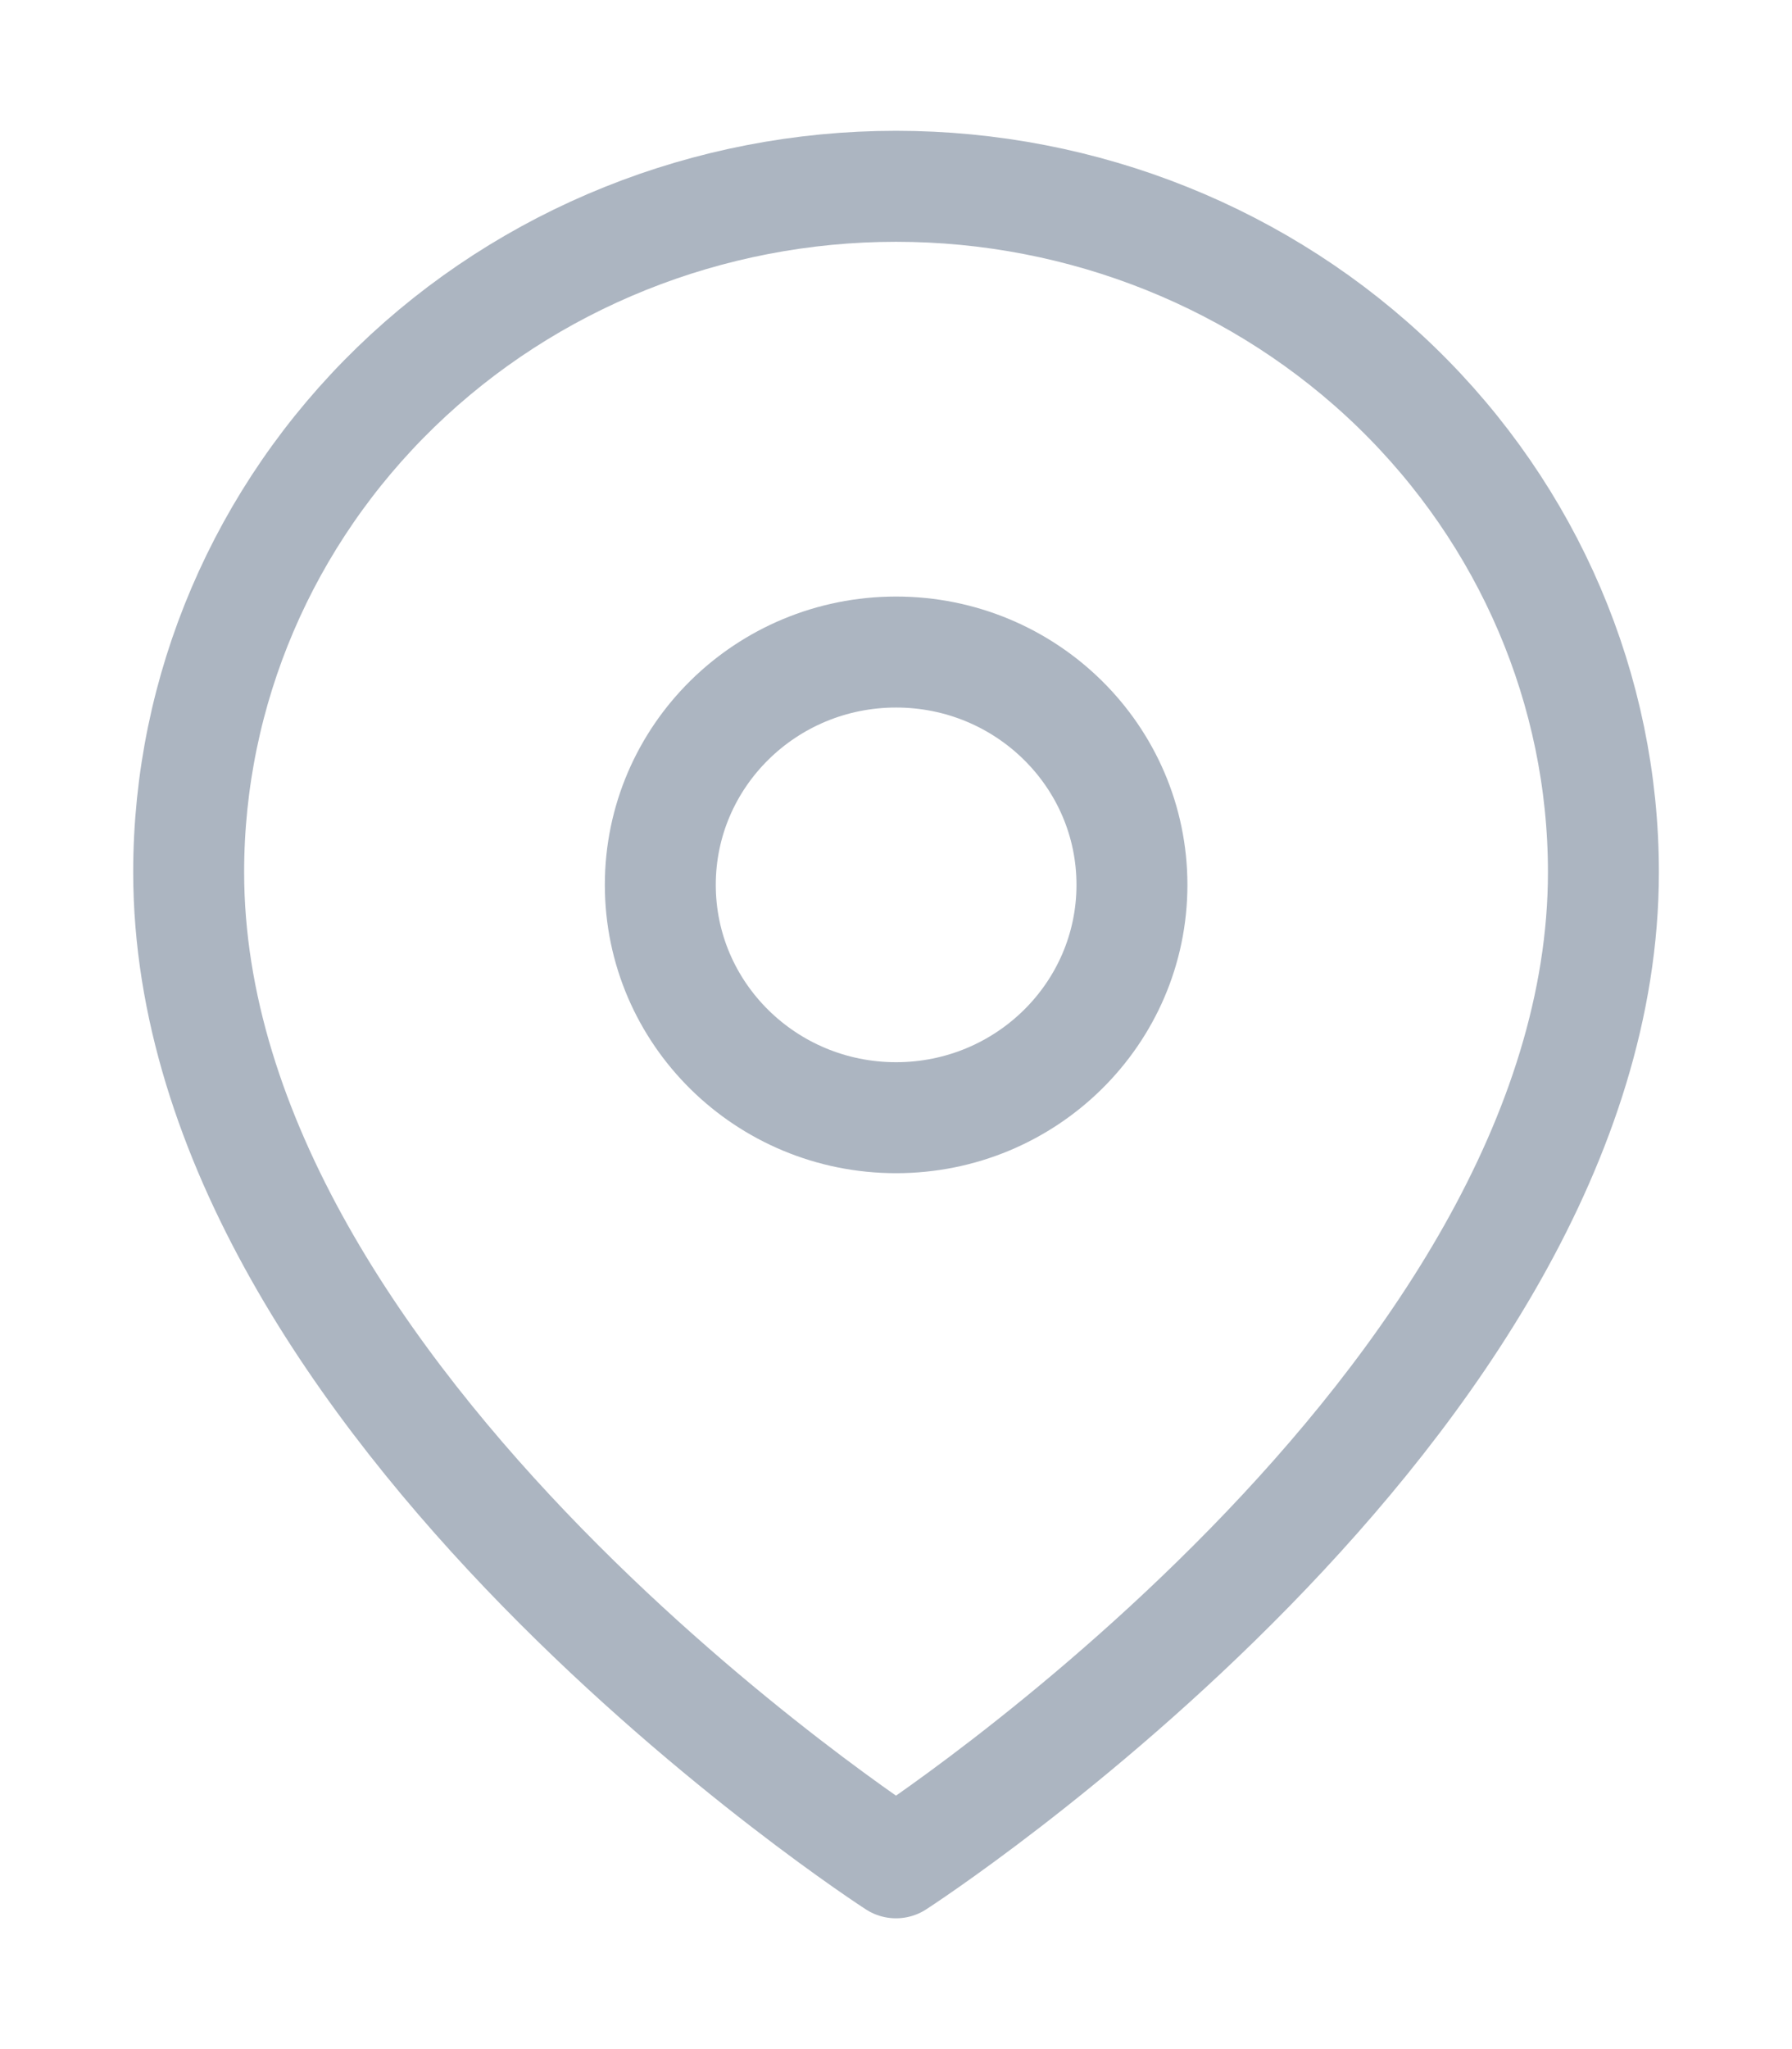
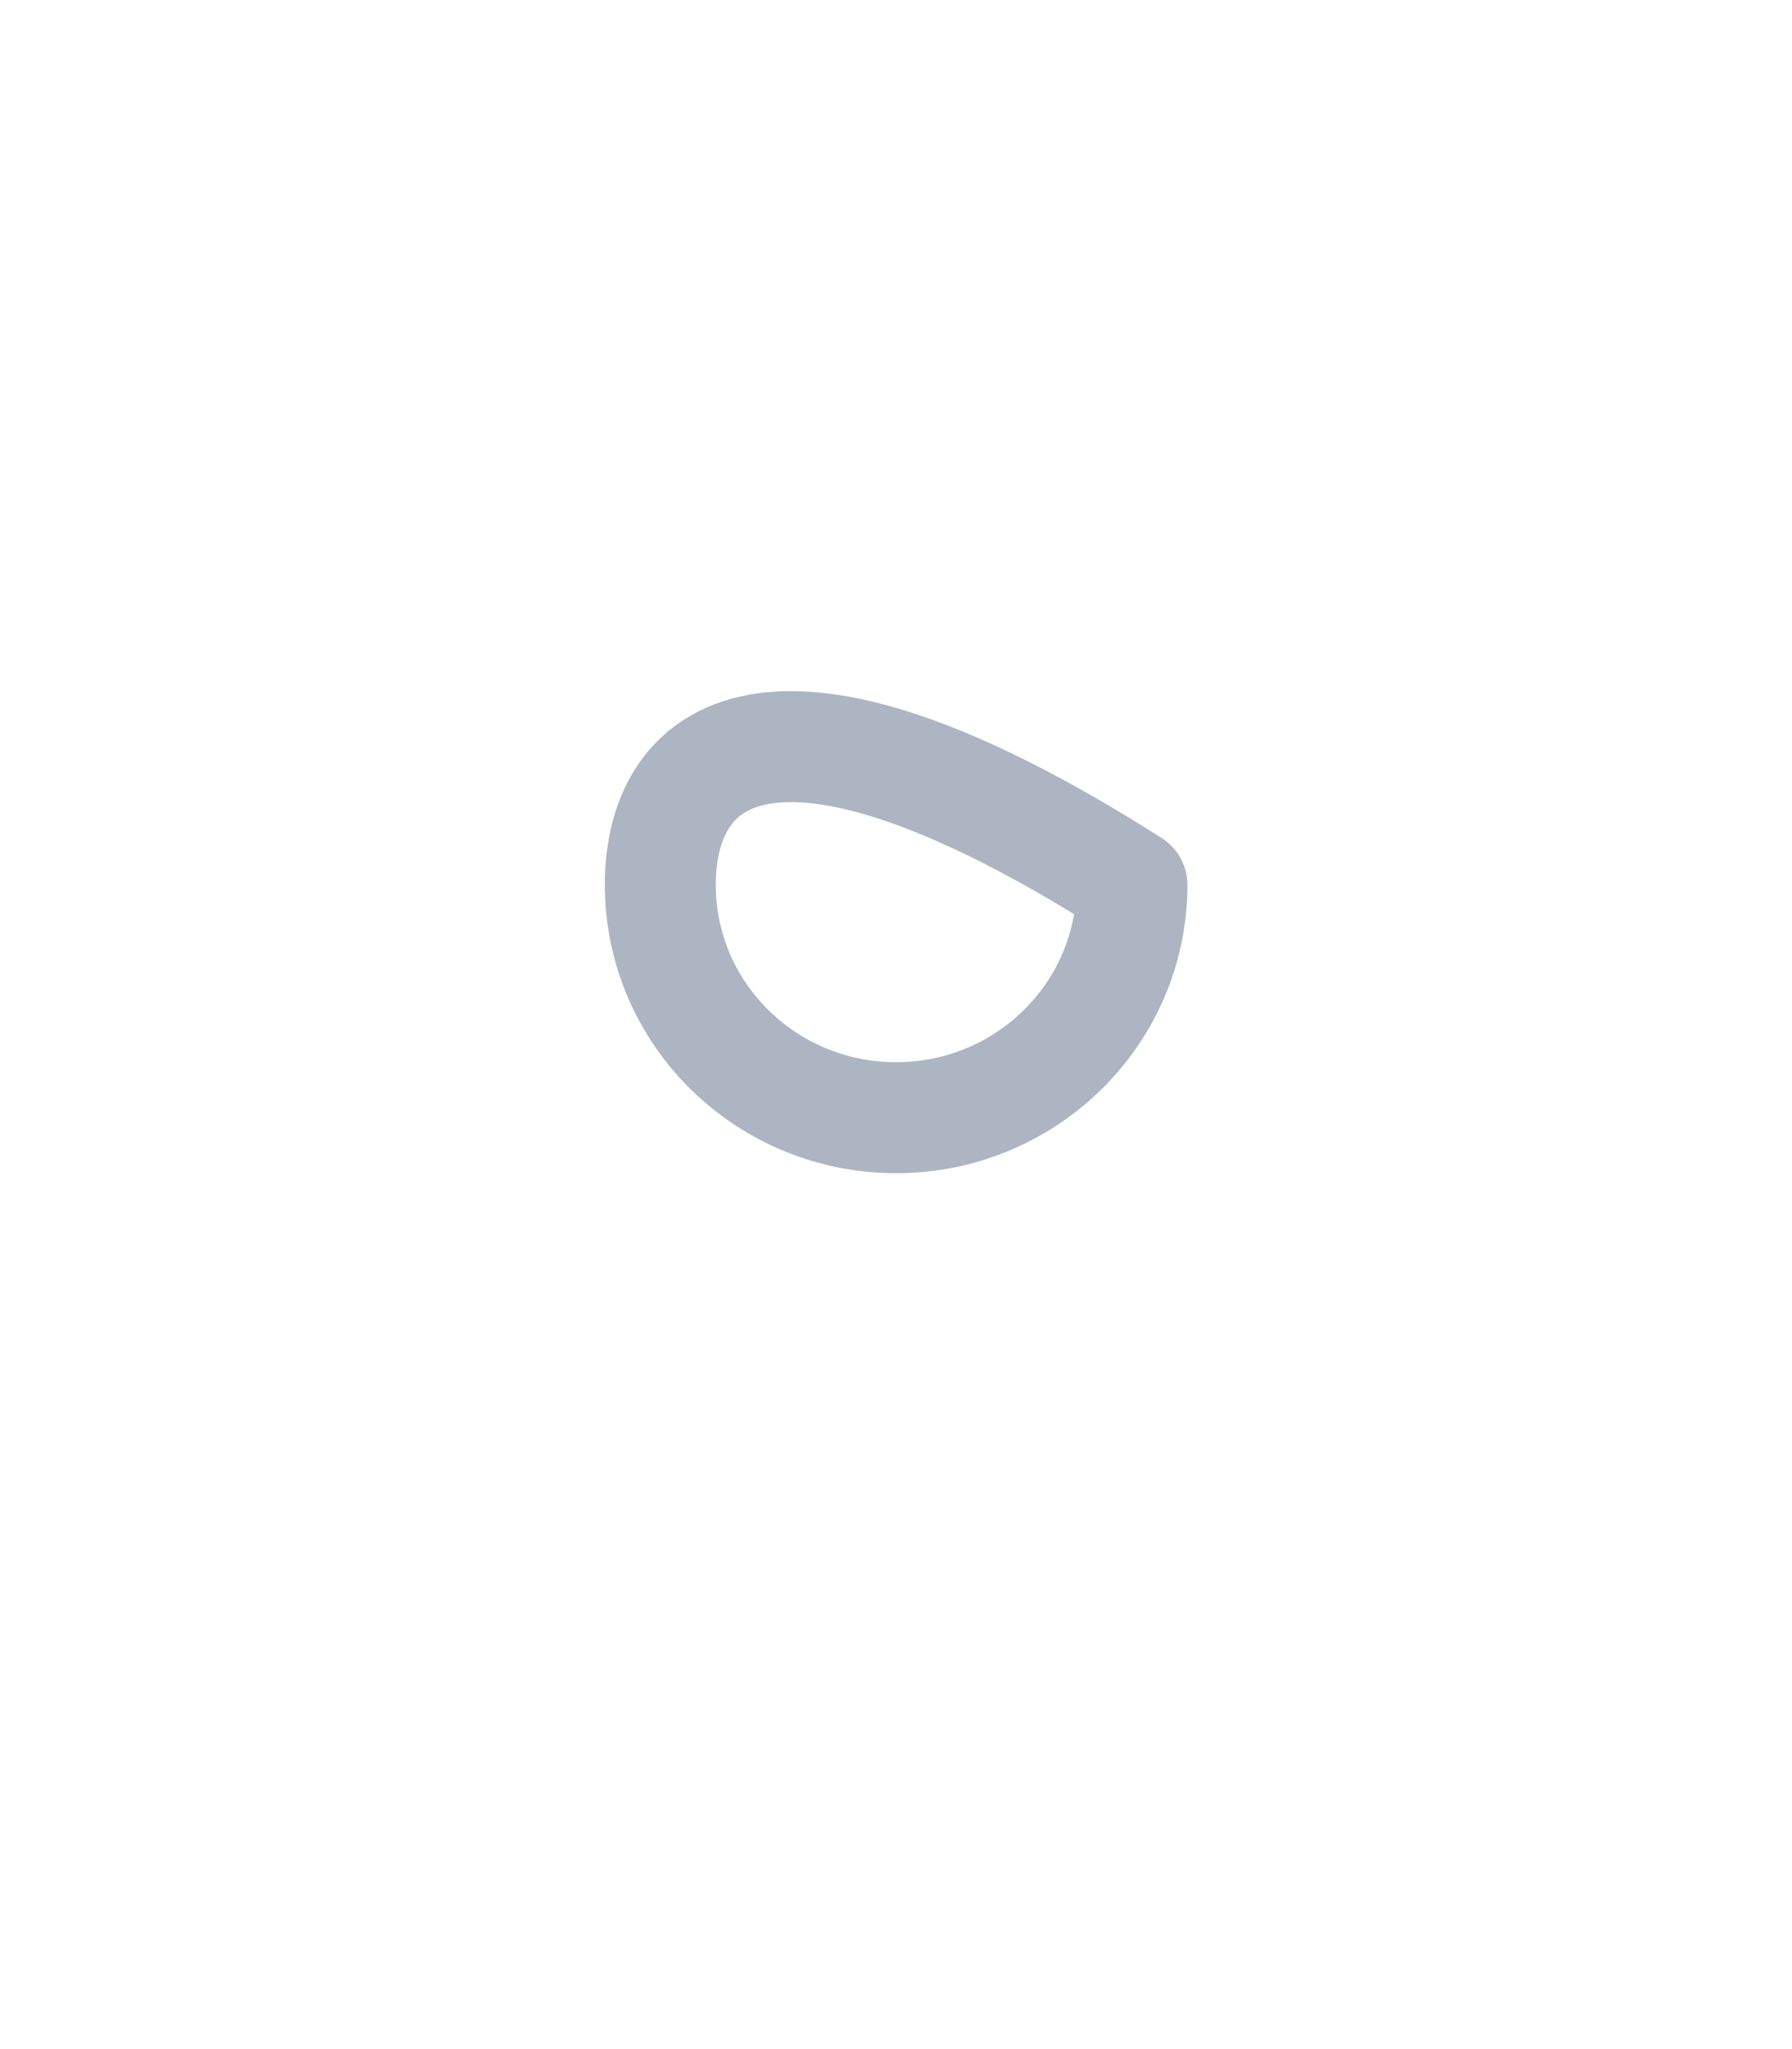
<svg xmlns="http://www.w3.org/2000/svg" width="21" height="24" viewBox="0 0 21 24" fill="none">
-   <path d="M18.79 10.215C18.79 16.463 10.5 21.818 10.5 21.818C10.5 21.818 2.211 16.463 2.211 10.215C2.211 8.084 3.084 6.041 4.639 4.534C6.193 3.028 8.302 2.182 10.5 2.182C12.699 2.182 14.807 3.028 16.362 4.534C17.916 6.041 18.79 8.084 18.79 10.215Z" stroke="#ACB5C1" stroke-width="1.3" stroke-linecap="round" stroke-linejoin="round" />
-   <path d="M10.501 13.091C12.027 13.091 13.265 11.87 13.265 10.364C13.265 8.858 12.027 7.637 10.501 7.637C8.975 7.637 7.738 8.858 7.738 10.364C7.738 11.87 8.975 13.091 10.501 13.091Z" stroke="#ACB5C1" stroke-width="1.3" stroke-linecap="round" stroke-linejoin="round" />
+   <path d="M10.501 13.091C12.027 13.091 13.265 11.87 13.265 10.364C8.975 7.637 7.738 8.858 7.738 10.364C7.738 11.87 8.975 13.091 10.501 13.091Z" stroke="#ACB5C1" stroke-width="1.3" stroke-linecap="round" stroke-linejoin="round" />
</svg>